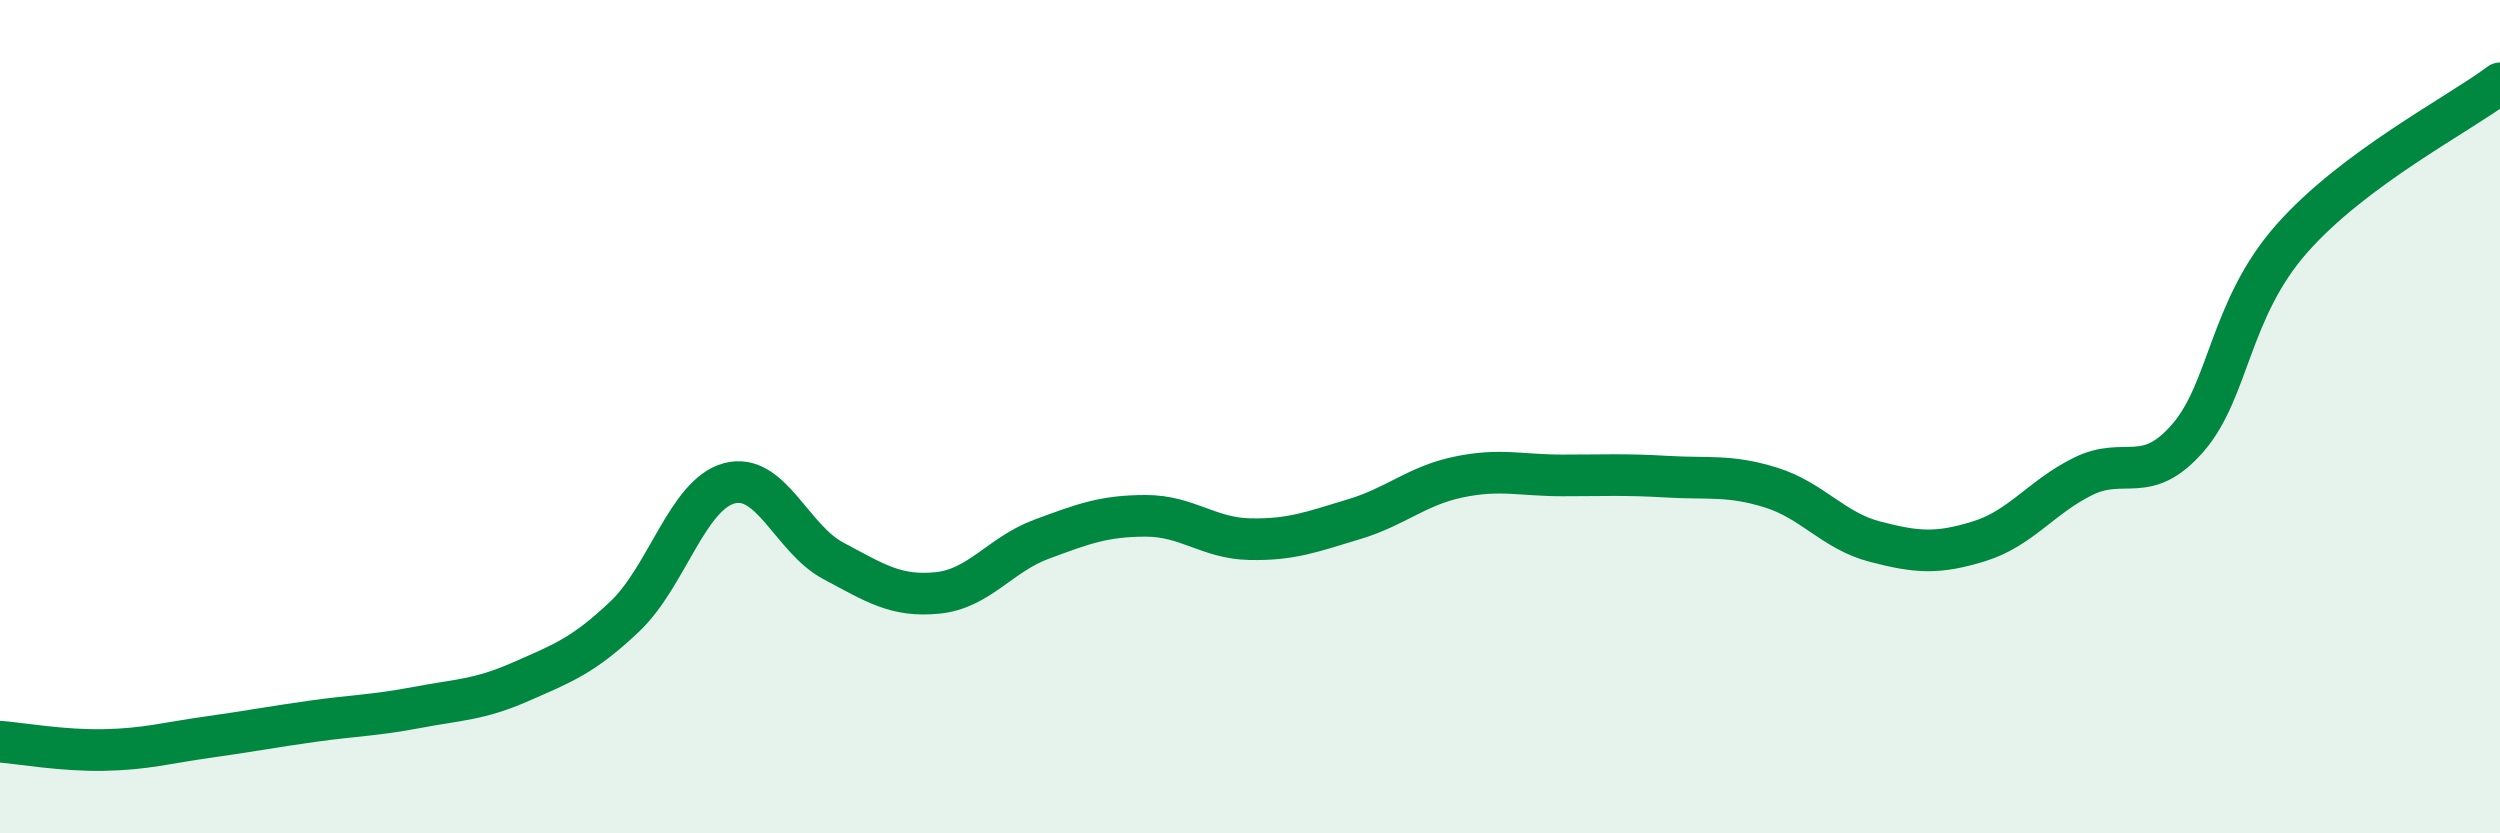
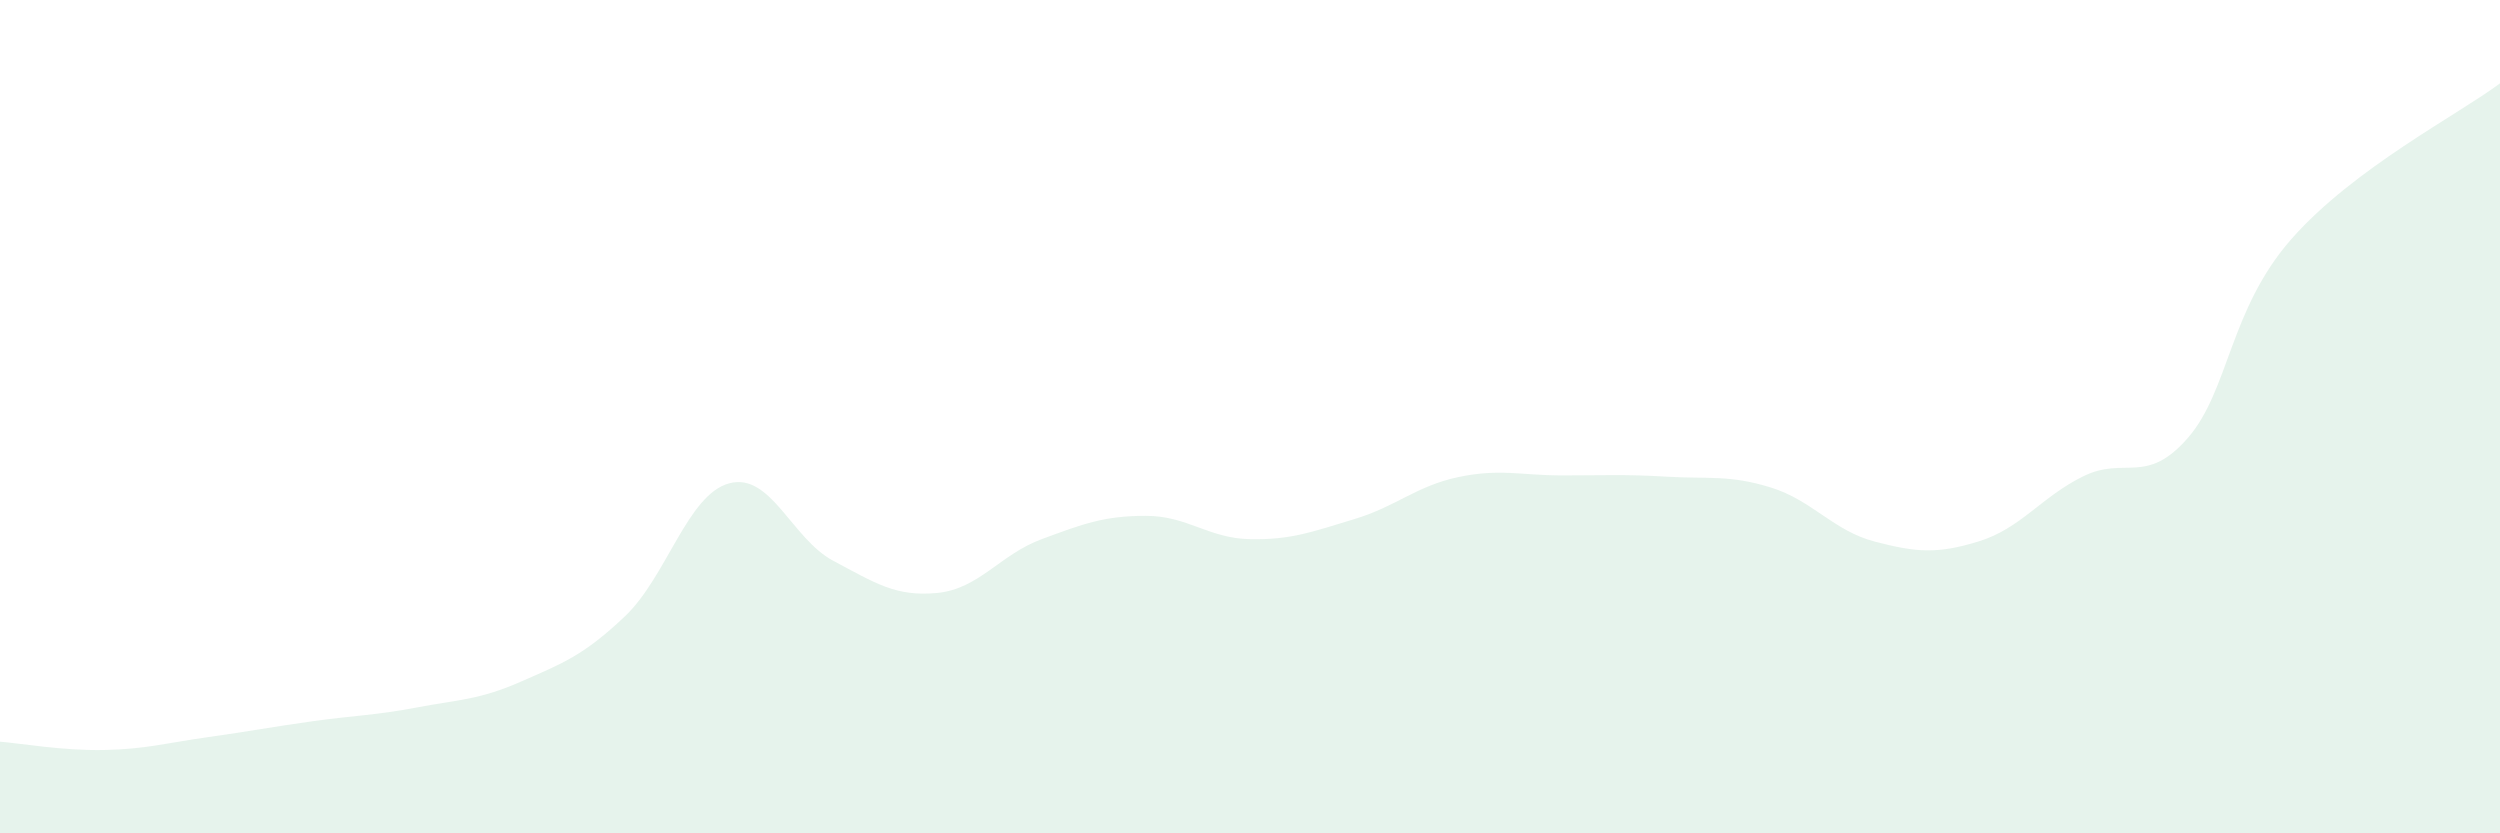
<svg xmlns="http://www.w3.org/2000/svg" width="60" height="20" viewBox="0 0 60 20">
  <path d="M 0,17.8 C 0.5,17.84 1.5,18.02 2.5,18 C 3.5,17.98 4,17.83 5,17.69 C 6,17.55 6.5,17.45 7.5,17.31 C 8.5,17.17 9,17.17 10,16.98 C 11,16.79 11.5,16.8 12.5,16.36 C 13.5,15.92 14,15.74 15,14.79 C 16,13.84 16.5,11.87 17.5,11.6 C 18.5,11.33 19,12.93 20,13.46 C 21,13.99 21.5,14.33 22.5,14.23 C 23.5,14.13 24,13.31 25,12.94 C 26,12.57 26.5,12.38 27.5,12.38 C 28.5,12.38 29,12.92 30,12.94 C 31,12.96 31.5,12.76 32.5,12.46 C 33.5,12.16 34,11.66 35,11.45 C 36,11.24 36.5,11.41 37.5,11.41 C 38.5,11.41 39,11.38 40,11.44 C 41,11.5 41.5,11.39 42.5,11.7 C 43.5,12.01 44,12.74 45,13 C 46,13.26 46.5,13.3 47.5,12.99 C 48.5,12.68 49,11.92 50,11.43 C 51,10.94 51.5,11.66 52.5,10.52 C 53.5,9.38 53.5,7.43 55,5.73 C 56.5,4.03 59,2.75 60,2L60 20L0 20Z" fill="#008740" opacity="0.1" stroke-linecap="round" stroke-linejoin="round" />
-   <path d="M 0,17.8 C 0.5,17.84 1.5,18.02 2.5,18 C 3.5,17.98 4,17.83 5,17.69 C 6,17.55 6.5,17.45 7.5,17.31 C 8.5,17.17 9,17.17 10,16.98 C 11,16.79 11.5,16.8 12.5,16.36 C 13.5,15.92 14,15.74 15,14.79 C 16,13.84 16.5,11.87 17.5,11.6 C 18.5,11.33 19,12.93 20,13.46 C 21,13.99 21.5,14.33 22.5,14.23 C 23.5,14.13 24,13.31 25,12.94 C 26,12.57 26.5,12.38 27.5,12.38 C 28.5,12.38 29,12.92 30,12.94 C 31,12.96 31.5,12.76 32.5,12.46 C 33.5,12.16 34,11.66 35,11.45 C 36,11.24 36.5,11.41 37.5,11.41 C 38.5,11.41 39,11.38 40,11.44 C 41,11.5 41.5,11.39 42.5,11.7 C 43.5,12.01 44,12.74 45,13 C 46,13.26 46.5,13.3 47.5,12.99 C 48.5,12.68 49,11.92 50,11.43 C 51,10.94 51.5,11.66 52.5,10.52 C 53.5,9.38 53.5,7.43 55,5.73 C 56.5,4.03 59,2.75 60,2" stroke="#008740" stroke-width="1" fill="none" stroke-linecap="round" stroke-linejoin="round" />
</svg>